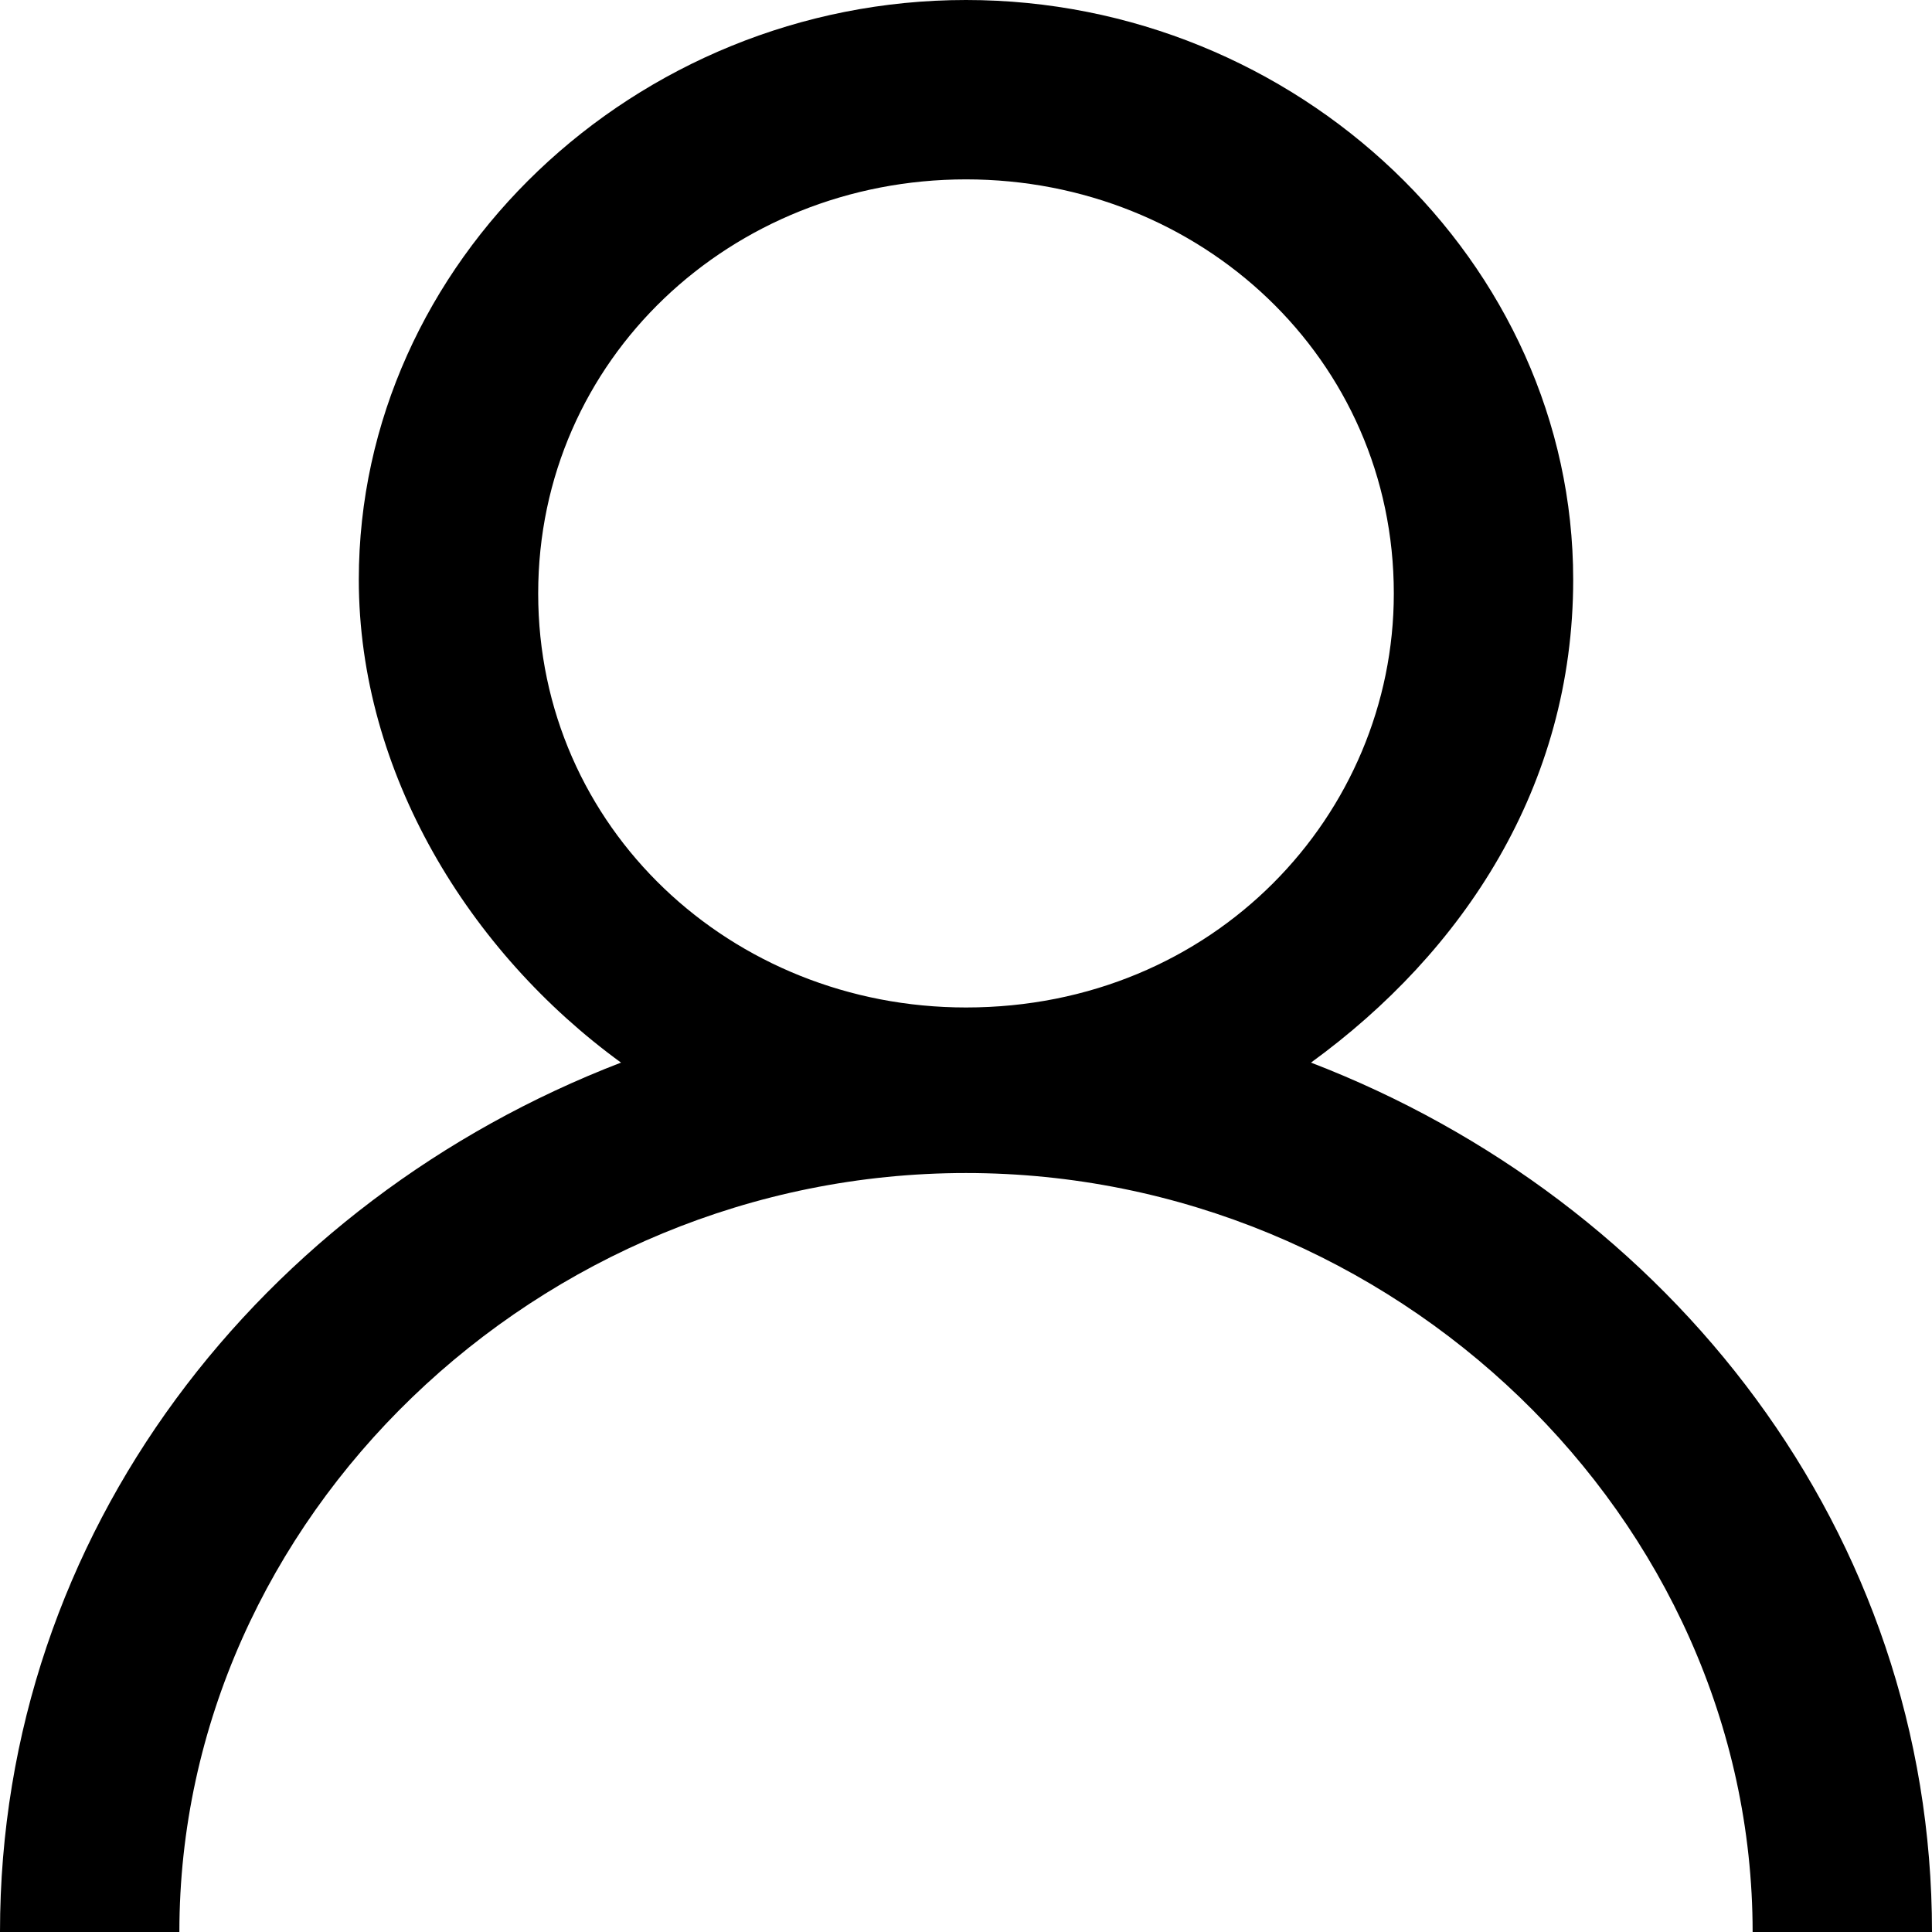
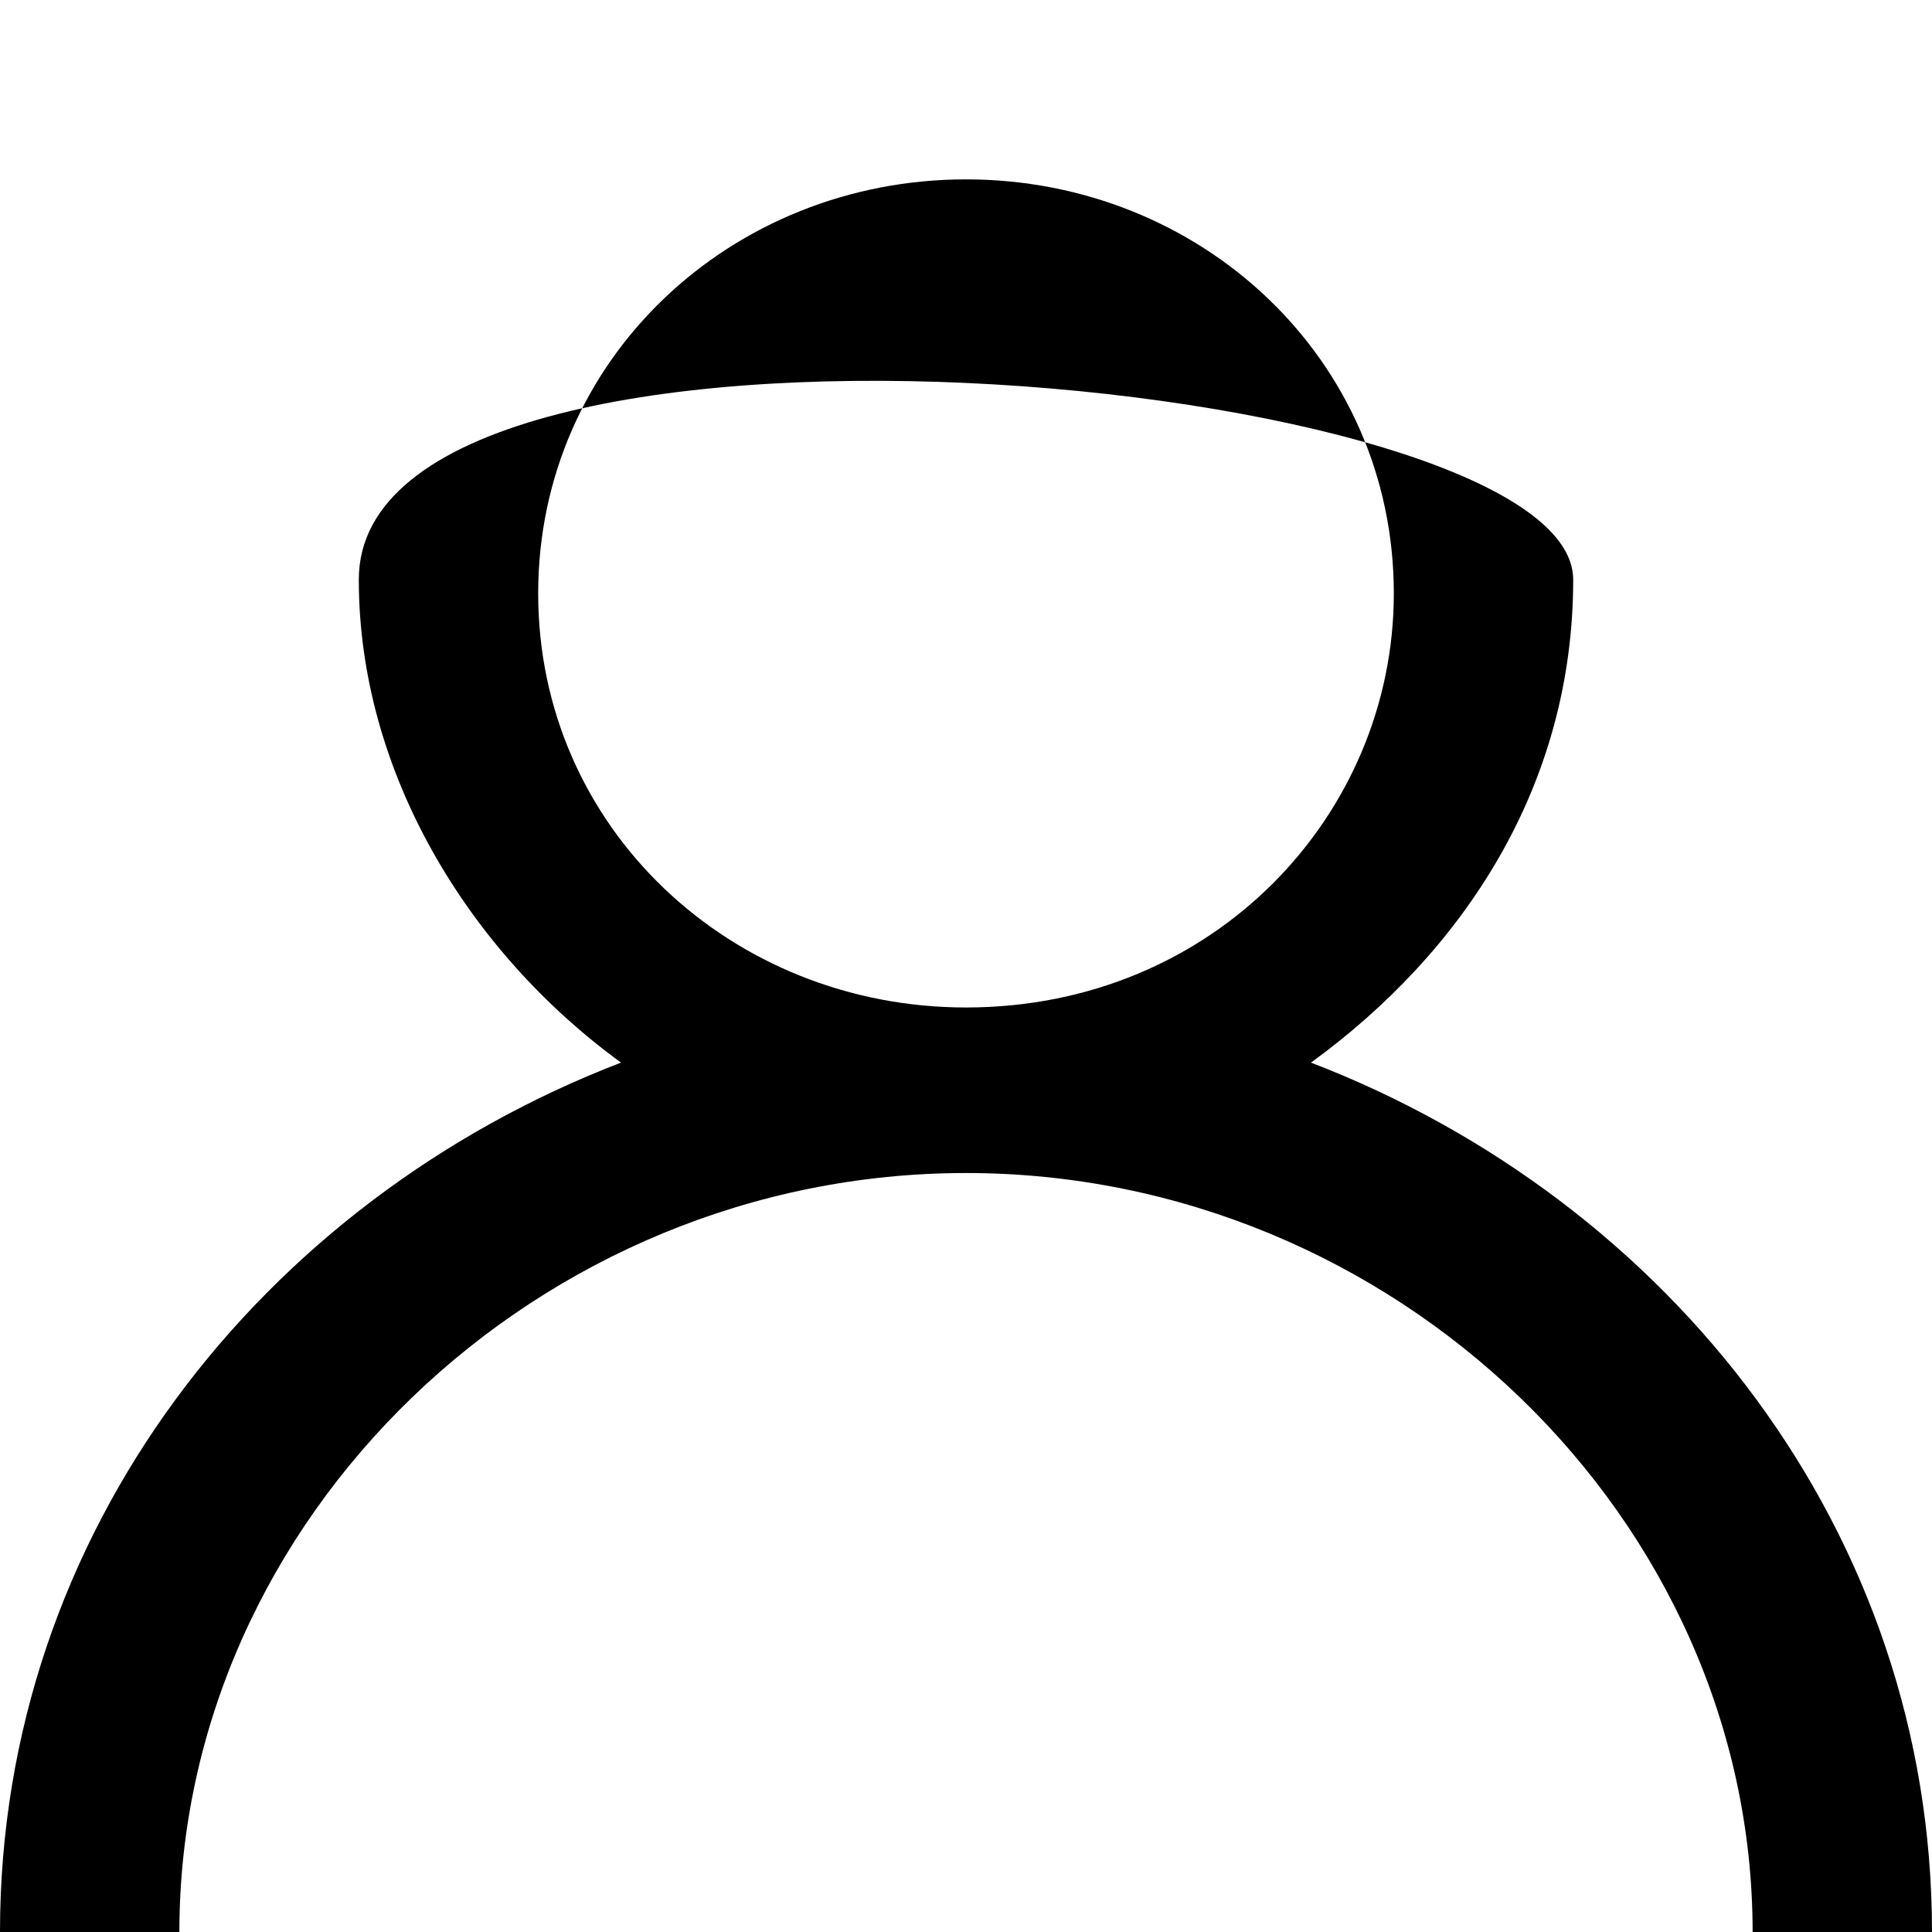
<svg xmlns="http://www.w3.org/2000/svg" viewBox="0 0 32 32">
  <g fill="currentColor" class="nc-icon-wrapper">
-     <path d="M21.714 17.6c2.516-1.829 4.343-4.571 4.343-8C26.057 4.343 21.486 0 16 0S5.943 4.343 5.943 9.6c0 3.2 1.828 6.171 4.343 8C4.343 19.886 0 25.371 0 32h2.971c0-6.857 5.943-12.571 13.029-12.571S29.029 25.143 29.029 32H32c0-6.629-4.343-12.114-10.286-14.4zM16 2.971c3.886 0 7.086 2.972 7.086 6.859 0 3.657-2.972 6.857-7.086 6.857-3.886 0-7.086-2.972-7.086-6.857 0-3.886 3.2-6.859 7.086-6.859z" fill="currentColor" class="nc-icon-wrapper" />
+     <path d="M21.714 17.6c2.516-1.829 4.343-4.571 4.343-8S5.943 4.343 5.943 9.6c0 3.2 1.828 6.171 4.343 8C4.343 19.886 0 25.371 0 32h2.971c0-6.857 5.943-12.571 13.029-12.571S29.029 25.143 29.029 32H32c0-6.629-4.343-12.114-10.286-14.4zM16 2.971c3.886 0 7.086 2.972 7.086 6.859 0 3.657-2.972 6.857-7.086 6.857-3.886 0-7.086-2.972-7.086-6.857 0-3.886 3.2-6.859 7.086-6.859z" fill="currentColor" class="nc-icon-wrapper" />
  </g>
</svg>